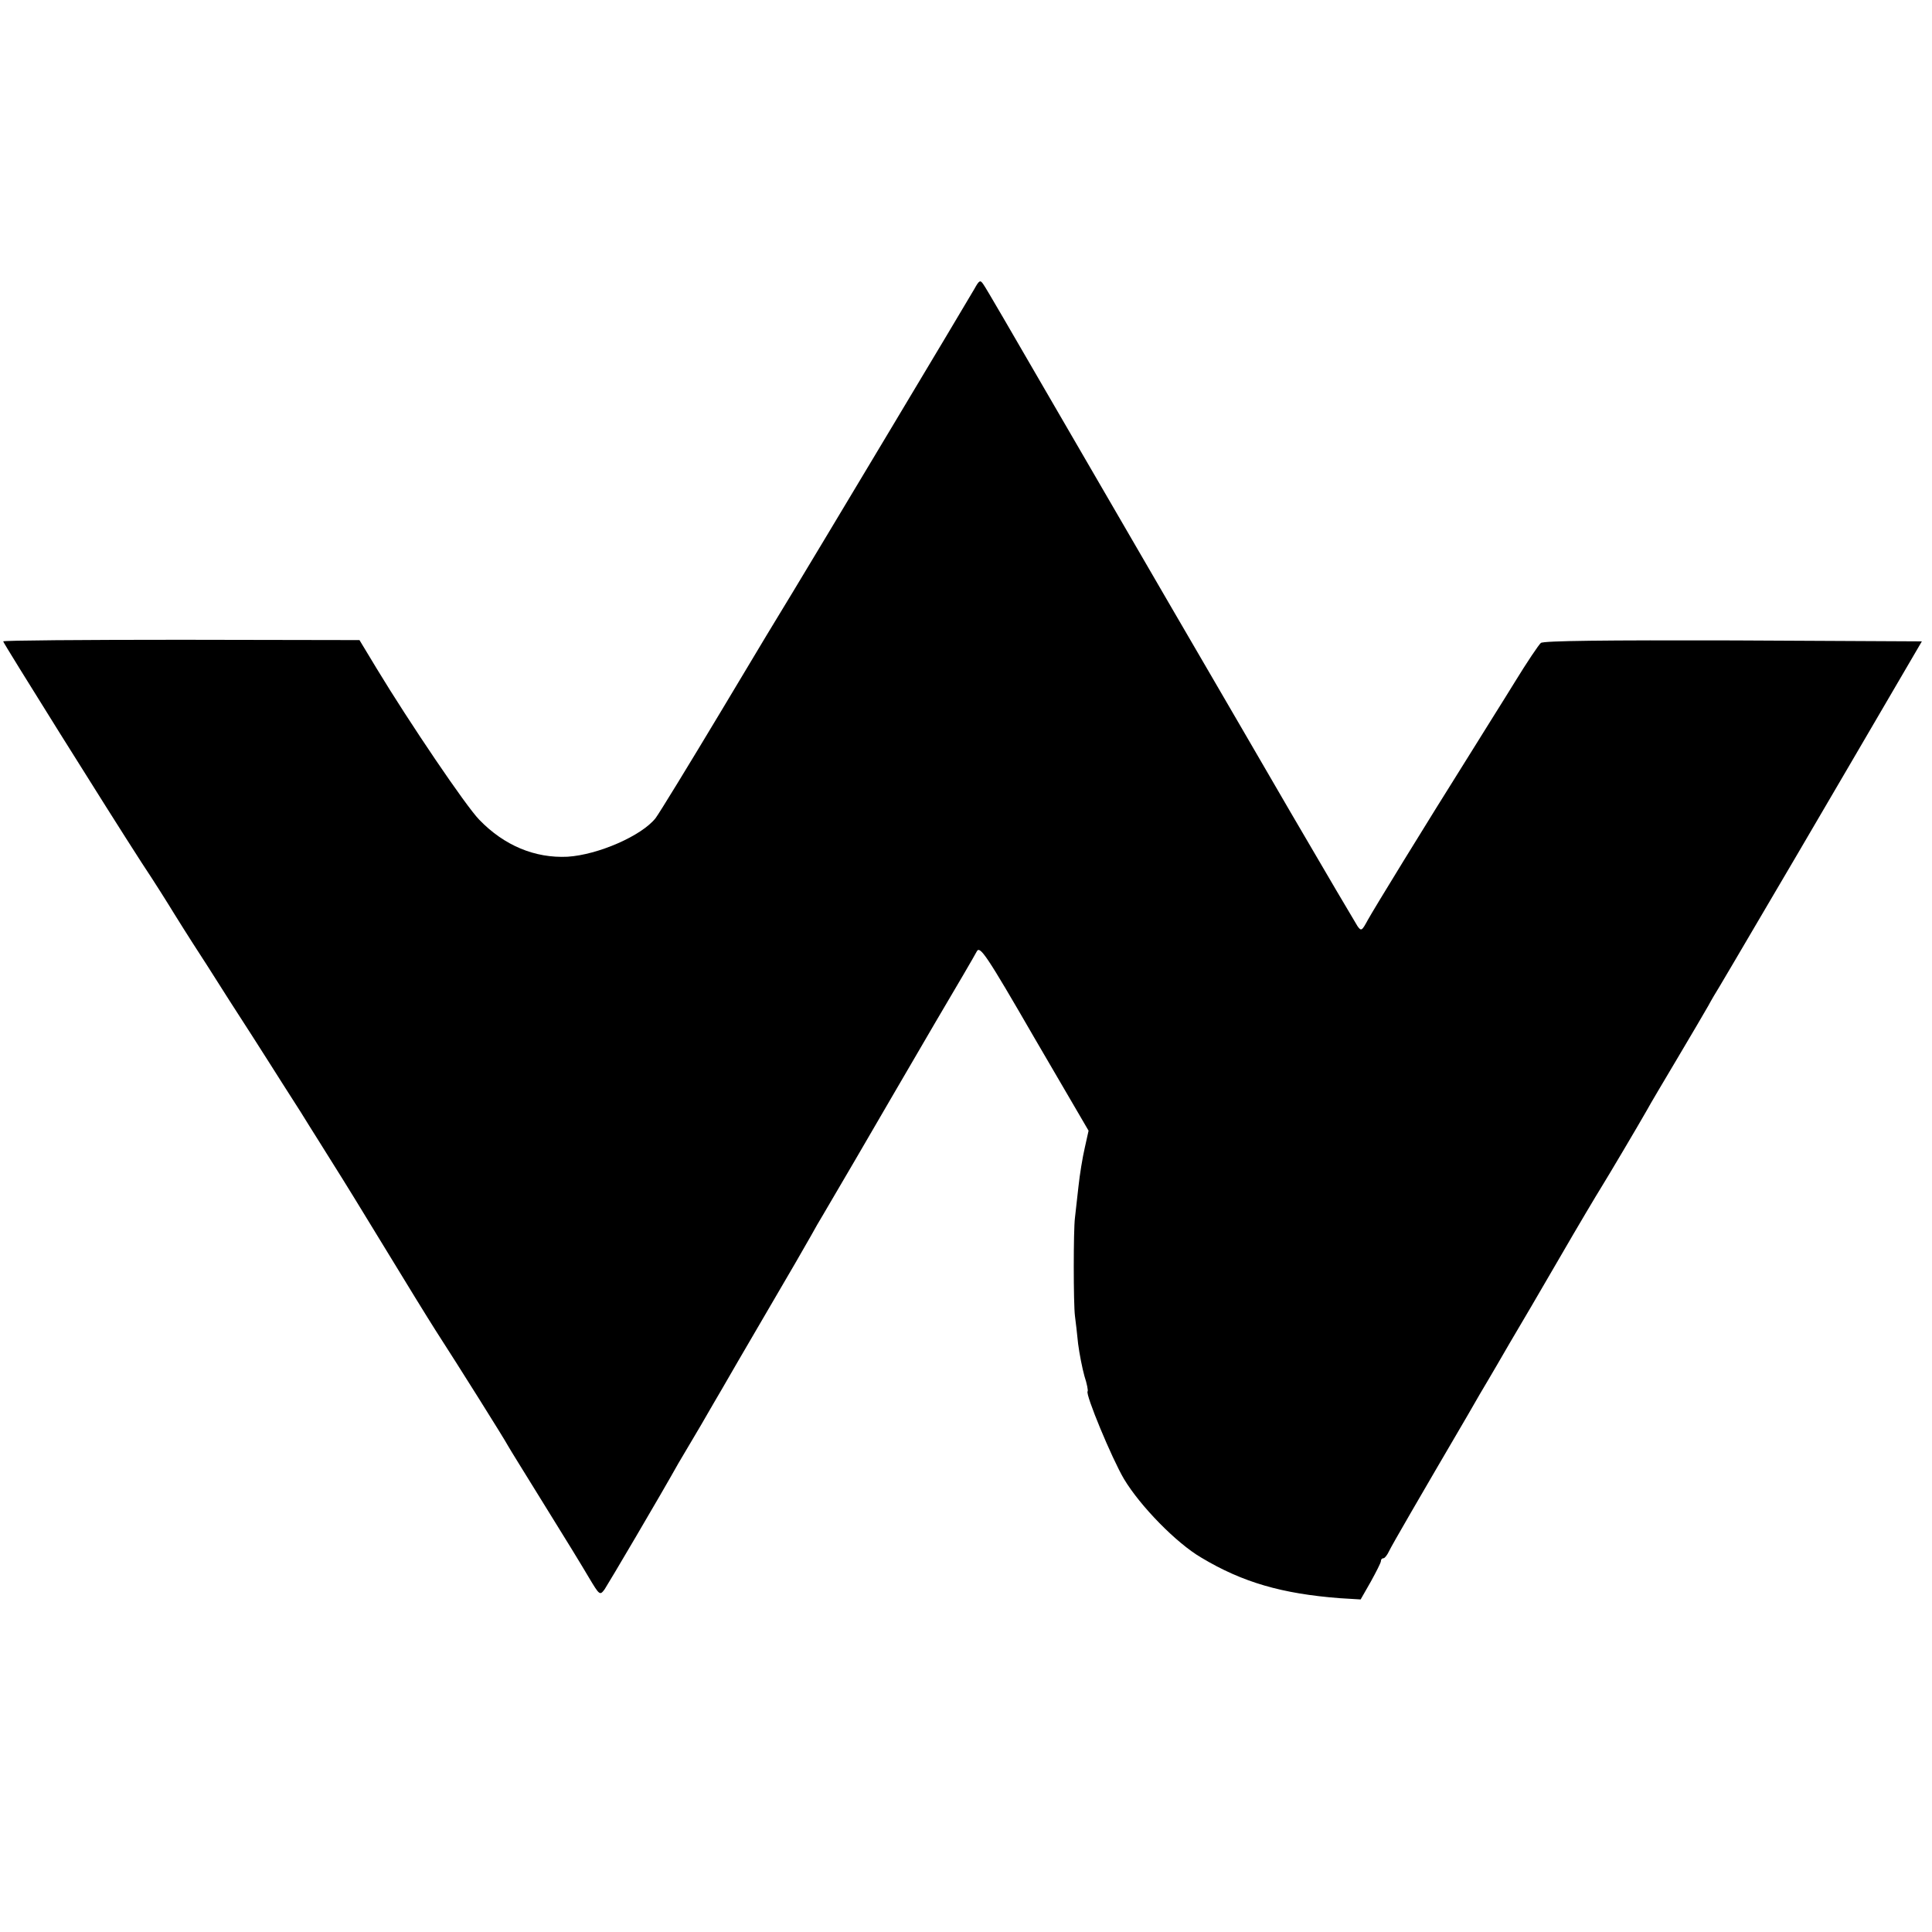
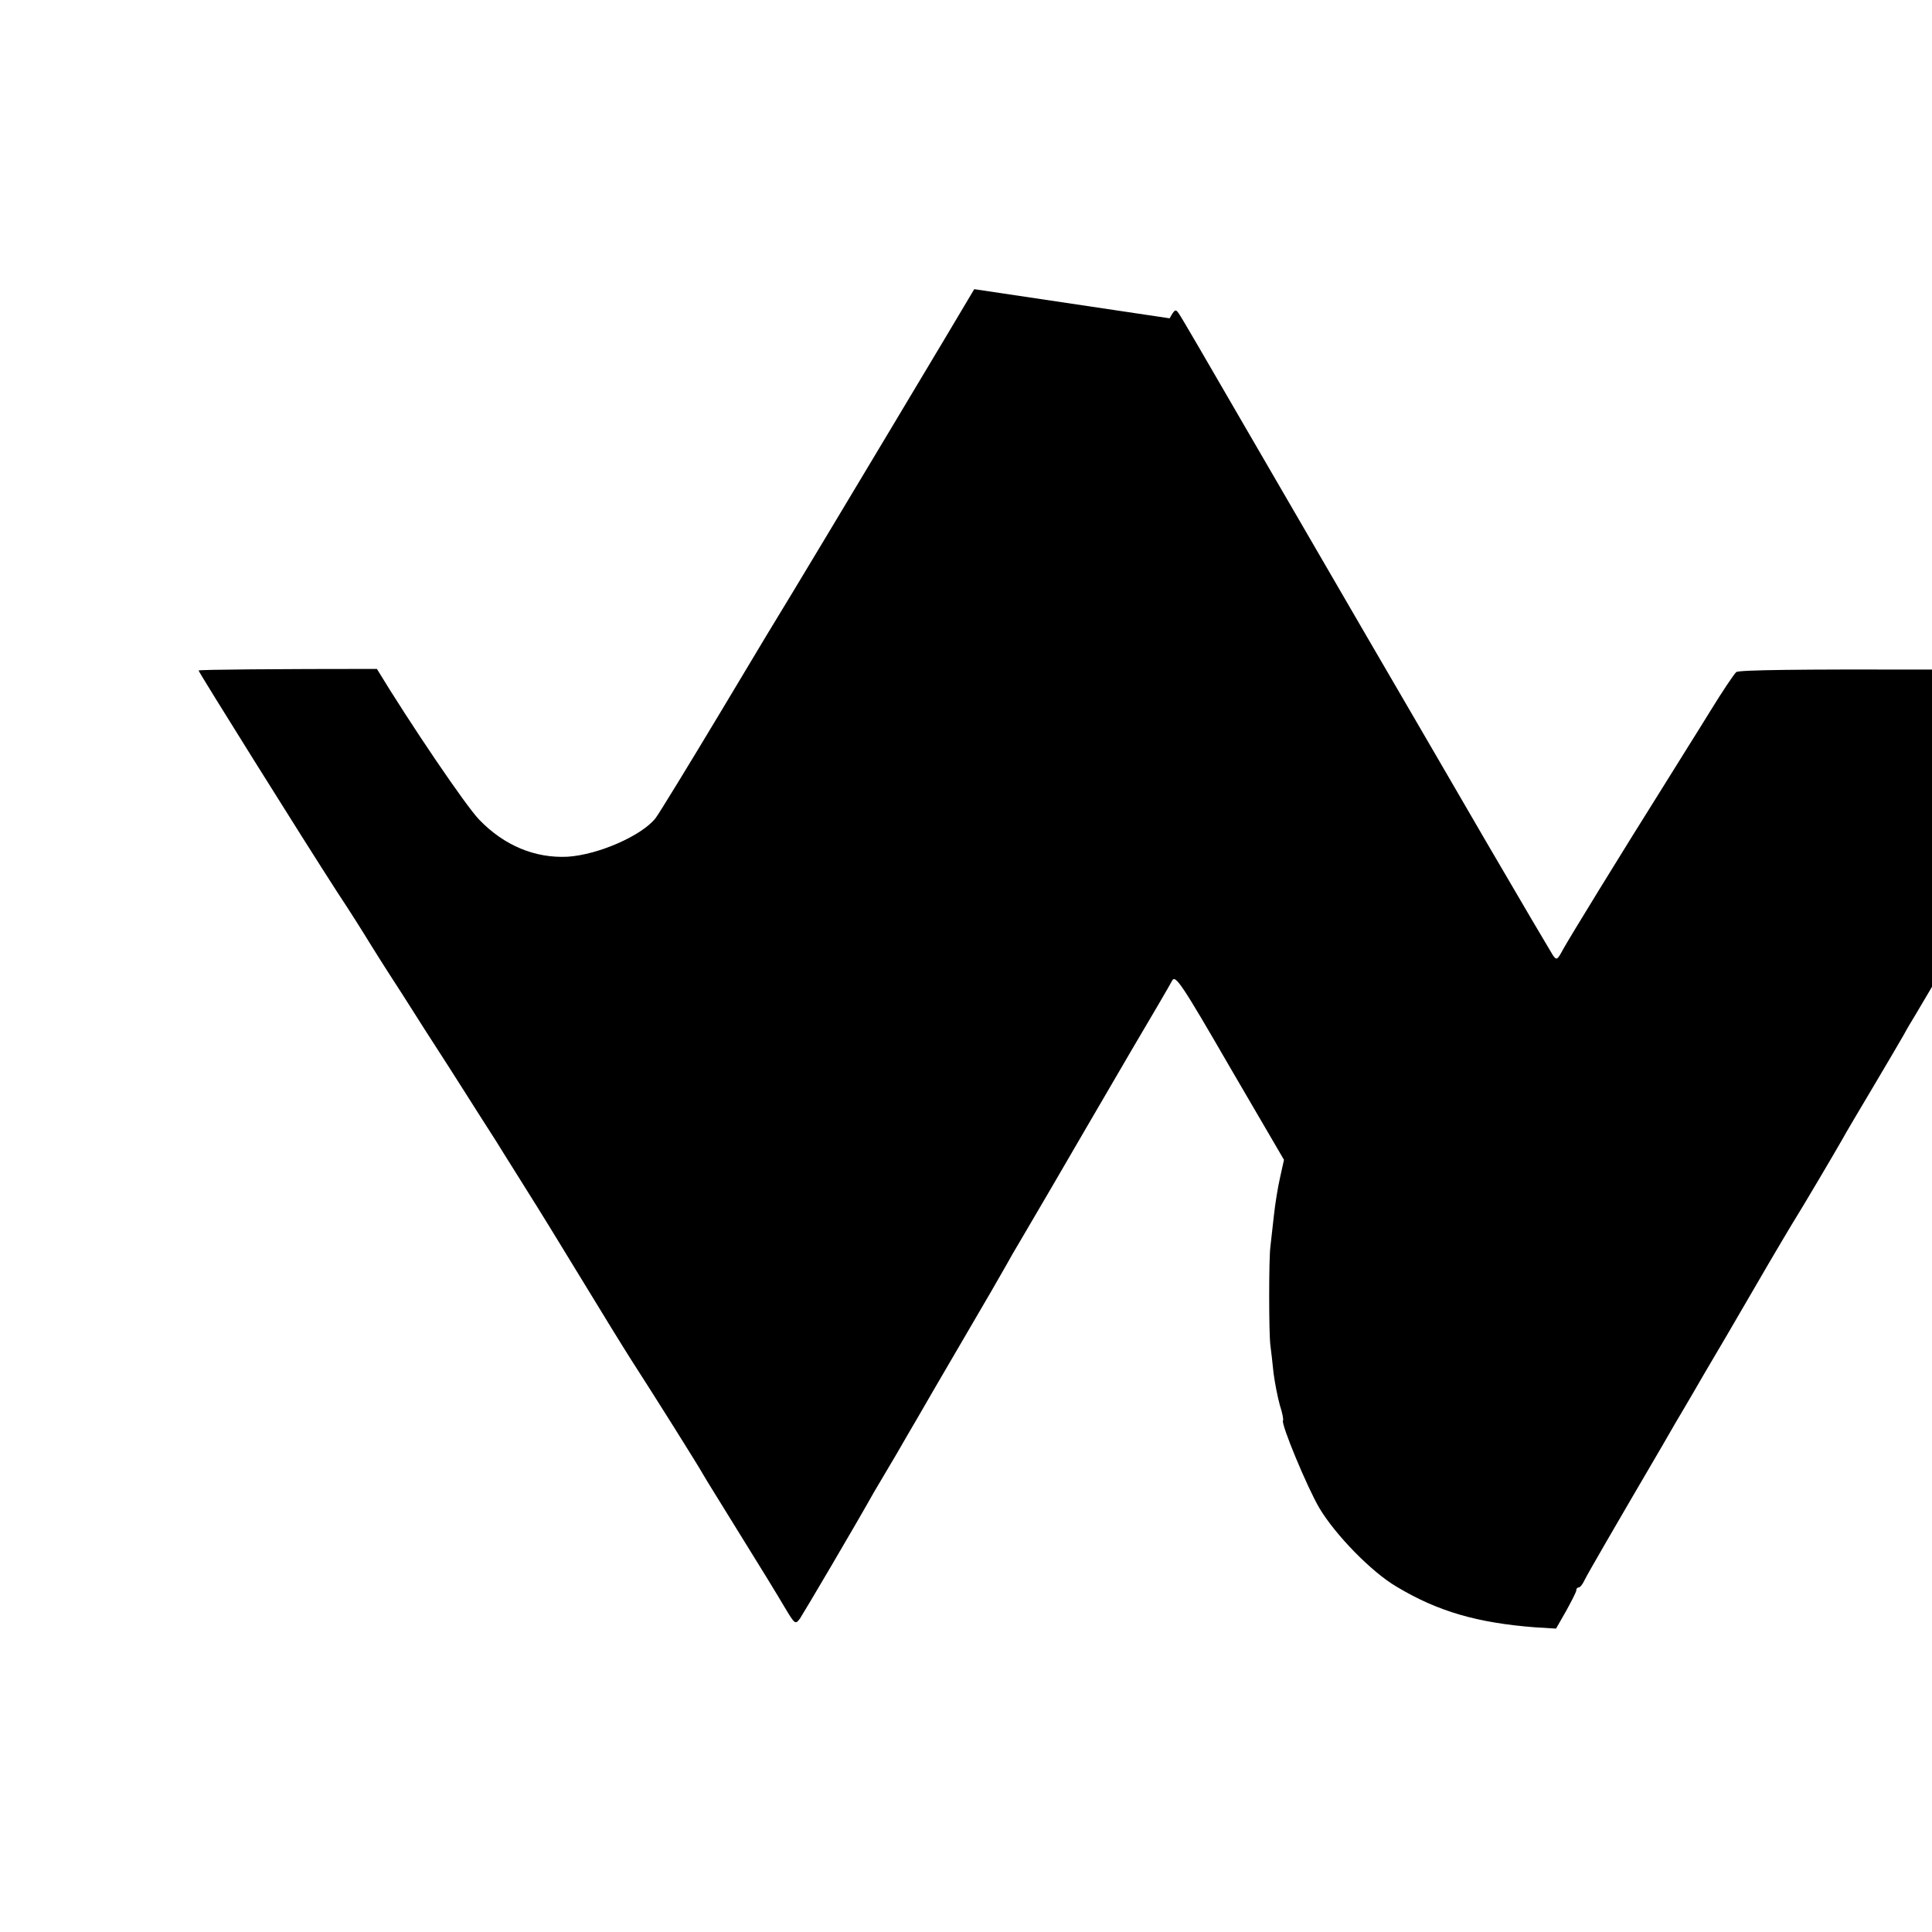
<svg xmlns="http://www.w3.org/2000/svg" version="1.0" width="610pt" height="610pt" viewBox="0 0 610 610" preserveAspectRatio="xMidYMid meet">
  <g transform="translate(0,610) scale(0.1,-0.1)" fill="#000000" stroke="none">
-     <path d="M3076 5187 c-24 -42 -519 -868 -572 -955 -23 -37 -125 -206 -227 -377 -102 -170 -195 -322 -207 -338 -44 -56 -182 -116 -278 -122 -103 -5 -200 35 -279 117 -42 43 -220 306 -323 476 l-55 91 -562 1 c-310 0 -563 -2 -563 -5 0 -5 330 -533 438 -700 40 -60 85 -132 102 -160 17 -27 43 -69 58 -92 15 -23 68 -105 117 -183 50 -77 106 -165 125 -195 19 -30 64 -101 100 -157 35 -57 83 -132 105 -168 23 -36 95 -153 160 -260 65 -107 137 -224 160 -260 73 -113 218 -344 229 -365 6 -11 59 -96 117 -190 58 -93 121 -196 139 -227 33 -55 34 -56 49 -36 12 18 176 296 233 398 11 19 43 73 71 120 27 47 58 100 68 117 10 18 73 126 139 239 67 114 130 223 141 243 11 20 28 50 38 66 21 35 182 311 216 370 13 22 76 130 140 240 65 110 123 209 129 221 10 19 30 -10 182 -273 l171 -293 -12 -54 c-7 -30 -16 -85 -20 -123 -4 -37 -9 -81 -11 -98 -5 -38 -5 -271 0 -310 2 -16 7 -56 10 -88 4 -31 13 -77 20 -102 8 -24 12 -46 10 -48 -8 -8 76 -211 115 -277 51 -85 165 -202 244 -248 130 -78 255 -114 437 -128 l66 -4 32 56 c17 31 32 60 32 65 0 5 3 9 8 9 4 0 12 10 18 23 9 19 96 169 247 427 27 47 57 99 67 115 10 17 40 68 67 115 28 47 99 168 158 270 59 102 118 201 130 220 23 37 116 194 145 245 9 17 53 91 97 165 44 74 88 149 97 165 9 17 25 44 35 60 16 27 54 91 156 265 18 30 134 228 258 440 l225 385 -595 3 c-403 1 -600 -1 -608 -8 -7 -6 -44 -61 -82 -123 -38 -62 -99 -158 -134 -215 -157 -250 -310 -500 -330 -536 -19 -35 -21 -37 -33 -20 -7 11 -102 172 -211 359 -109 187 -221 381 -250 430 -51 87 -120 206 -523 900 -102 176 -190 328 -197 337 -10 15 -13 14 -29 -15z" />
+     <path d="M3076 5187 c-24 -42 -519 -868 -572 -955 -23 -37 -125 -206 -227 -377 -102 -170 -195 -322 -207 -338 -44 -56 -182 -116 -278 -122 -103 -5 -200 35 -279 117 -42 43 -220 306 -323 476 c-310 0 -563 -2 -563 -5 0 -5 330 -533 438 -700 40 -60 85 -132 102 -160 17 -27 43 -69 58 -92 15 -23 68 -105 117 -183 50 -77 106 -165 125 -195 19 -30 64 -101 100 -157 35 -57 83 -132 105 -168 23 -36 95 -153 160 -260 65 -107 137 -224 160 -260 73 -113 218 -344 229 -365 6 -11 59 -96 117 -190 58 -93 121 -196 139 -227 33 -55 34 -56 49 -36 12 18 176 296 233 398 11 19 43 73 71 120 27 47 58 100 68 117 10 18 73 126 139 239 67 114 130 223 141 243 11 20 28 50 38 66 21 35 182 311 216 370 13 22 76 130 140 240 65 110 123 209 129 221 10 19 30 -10 182 -273 l171 -293 -12 -54 c-7 -30 -16 -85 -20 -123 -4 -37 -9 -81 -11 -98 -5 -38 -5 -271 0 -310 2 -16 7 -56 10 -88 4 -31 13 -77 20 -102 8 -24 12 -46 10 -48 -8 -8 76 -211 115 -277 51 -85 165 -202 244 -248 130 -78 255 -114 437 -128 l66 -4 32 56 c17 31 32 60 32 65 0 5 3 9 8 9 4 0 12 10 18 23 9 19 96 169 247 427 27 47 57 99 67 115 10 17 40 68 67 115 28 47 99 168 158 270 59 102 118 201 130 220 23 37 116 194 145 245 9 17 53 91 97 165 44 74 88 149 97 165 9 17 25 44 35 60 16 27 54 91 156 265 18 30 134 228 258 440 l225 385 -595 3 c-403 1 -600 -1 -608 -8 -7 -6 -44 -61 -82 -123 -38 -62 -99 -158 -134 -215 -157 -250 -310 -500 -330 -536 -19 -35 -21 -37 -33 -20 -7 11 -102 172 -211 359 -109 187 -221 381 -250 430 -51 87 -120 206 -523 900 -102 176 -190 328 -197 337 -10 15 -13 14 -29 -15z" />
  </g>
</svg>